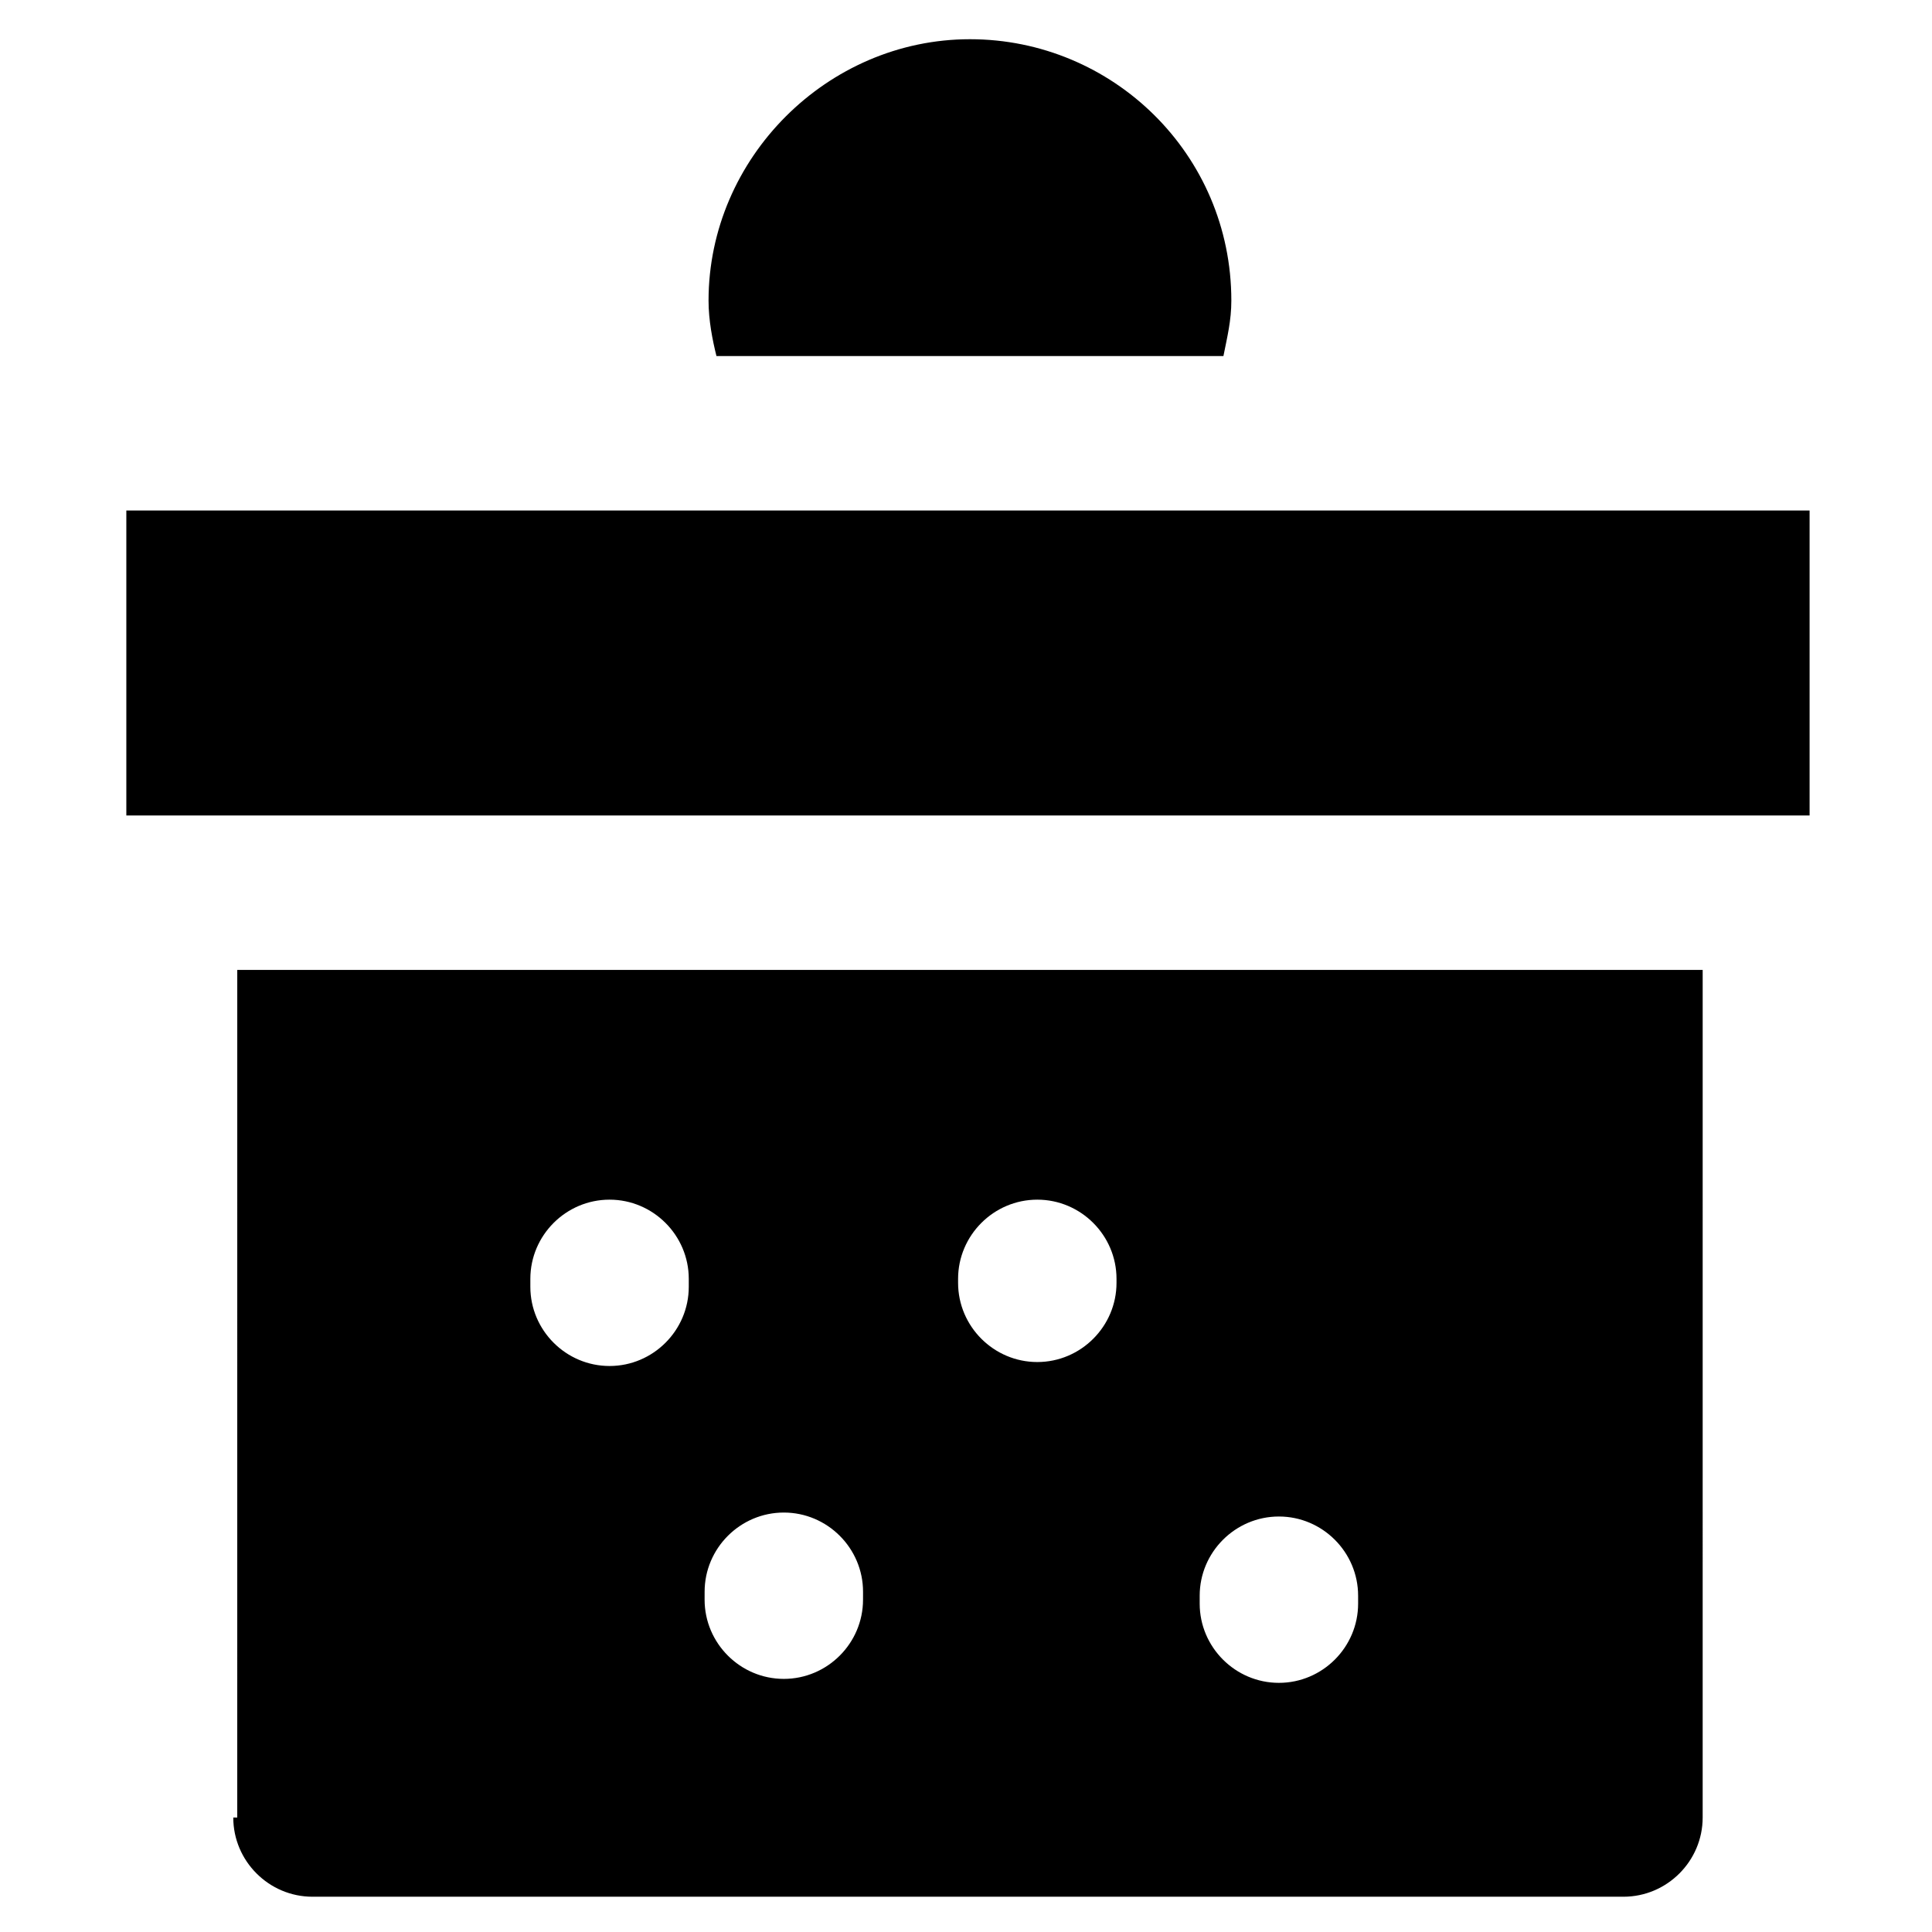
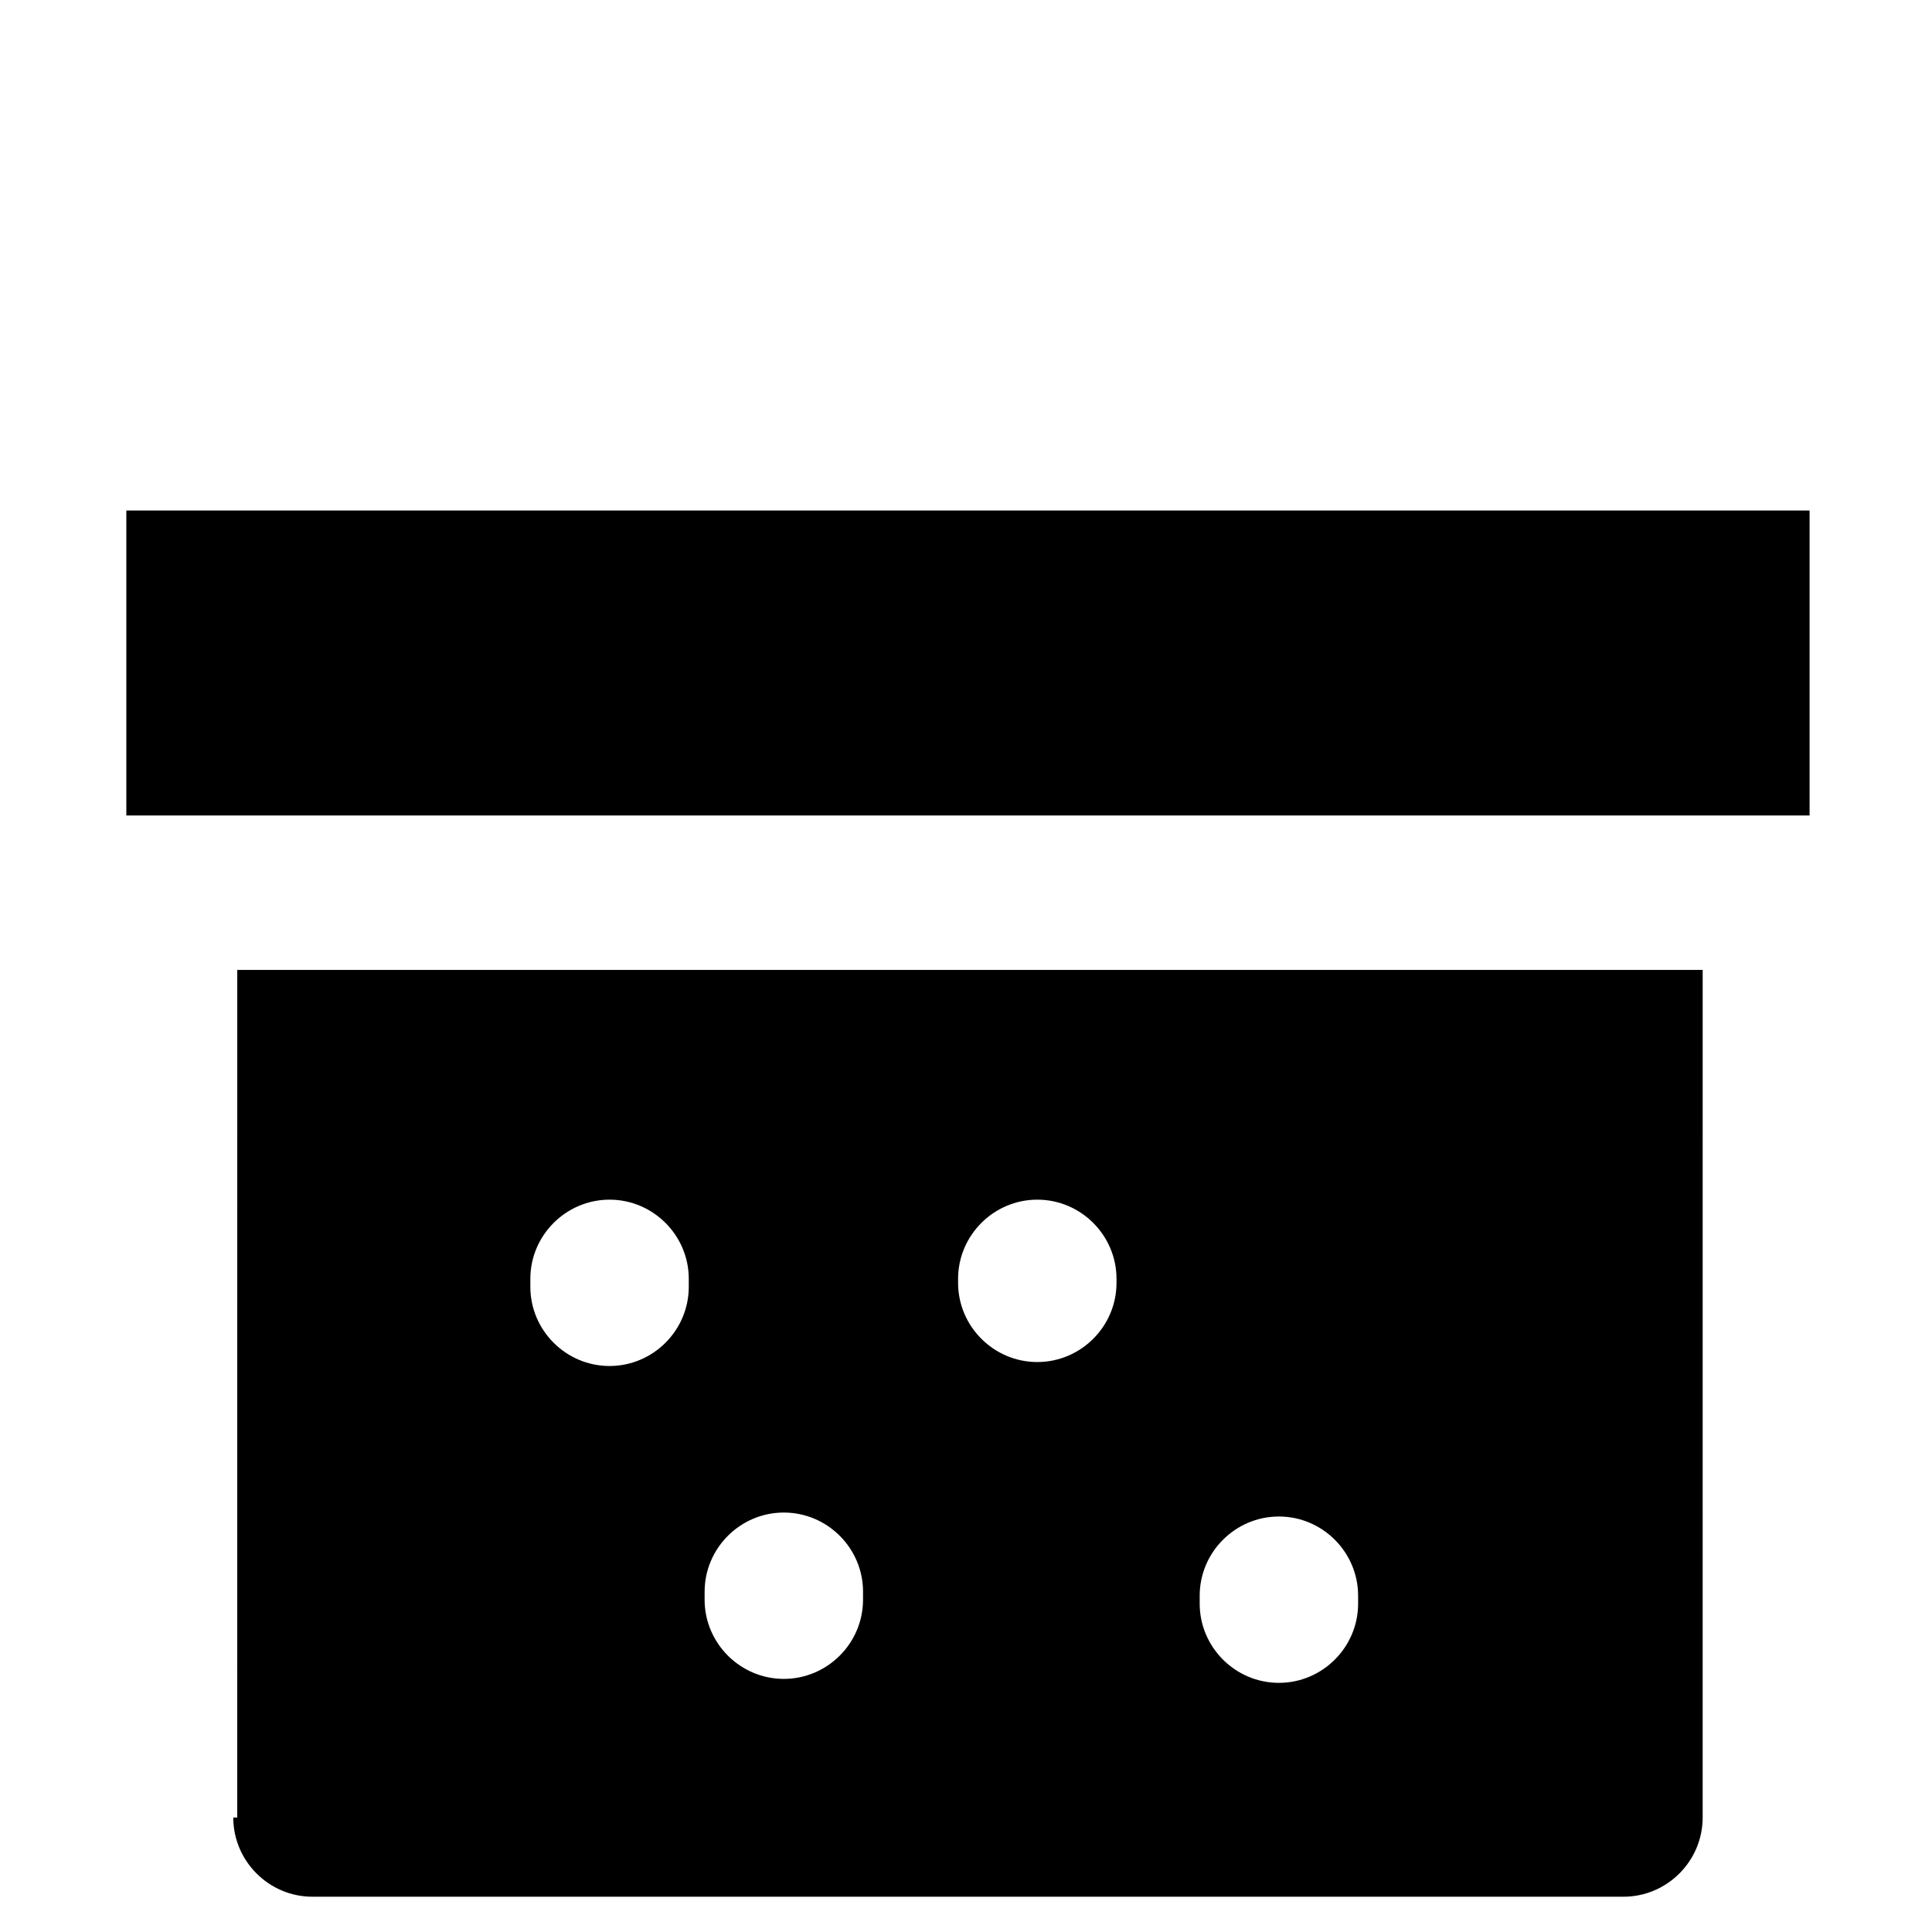
<svg xmlns="http://www.w3.org/2000/svg" fill="#000000" width="800px" height="800px" version="1.1" viewBox="144 144 512 512">
  <g>
    <path d="m205.82 625.66c0 11.547 9.445 20.992 20.992 20.992h347.42c11.547 0 20.992-9.445 20.992-20.992l0.004-224.62h-388.35l-0.004 224.62zm256.11-58.777c0-11.547 9.445-20.992 20.992-20.992s20.992 9.445 20.992 20.992v2.098c0 11.547-9.445 20.992-20.992 20.992s-20.992-9.445-20.992-20.992zm-64.027-83.969c0-11.547 9.445-20.992 20.992-20.992s20.992 9.445 20.992 20.992v1.047c0 11.547-9.445 20.992-20.992 20.992s-20.992-9.445-20.992-20.992zm-67.172 82.918c0-11.547 9.445-20.992 20.992-20.992s20.992 9.445 20.992 20.992l-0.004 2.098c0 11.547-9.445 20.992-20.992 20.992s-20.992-9.445-20.992-20.992zm-46.184-82.918c0-11.547 9.445-20.992 20.992-20.992s20.992 9.445 20.992 20.992v2.098c0 11.547-9.445 20.992-20.992 20.992s-20.992-9.445-20.992-20.992z" />
-     <path d="m468.22 238.36c1.051-5.246 2.098-9.445 2.098-14.695 0-38.836-31.488-69.273-69.273-69.273s-69.273 31.488-69.273 69.273c0 5.246 1.051 10.496 2.098 14.695z" />
    <path d="m177.48 279.29h446.08v80.82h-446.08z" />
  </g>
</svg>